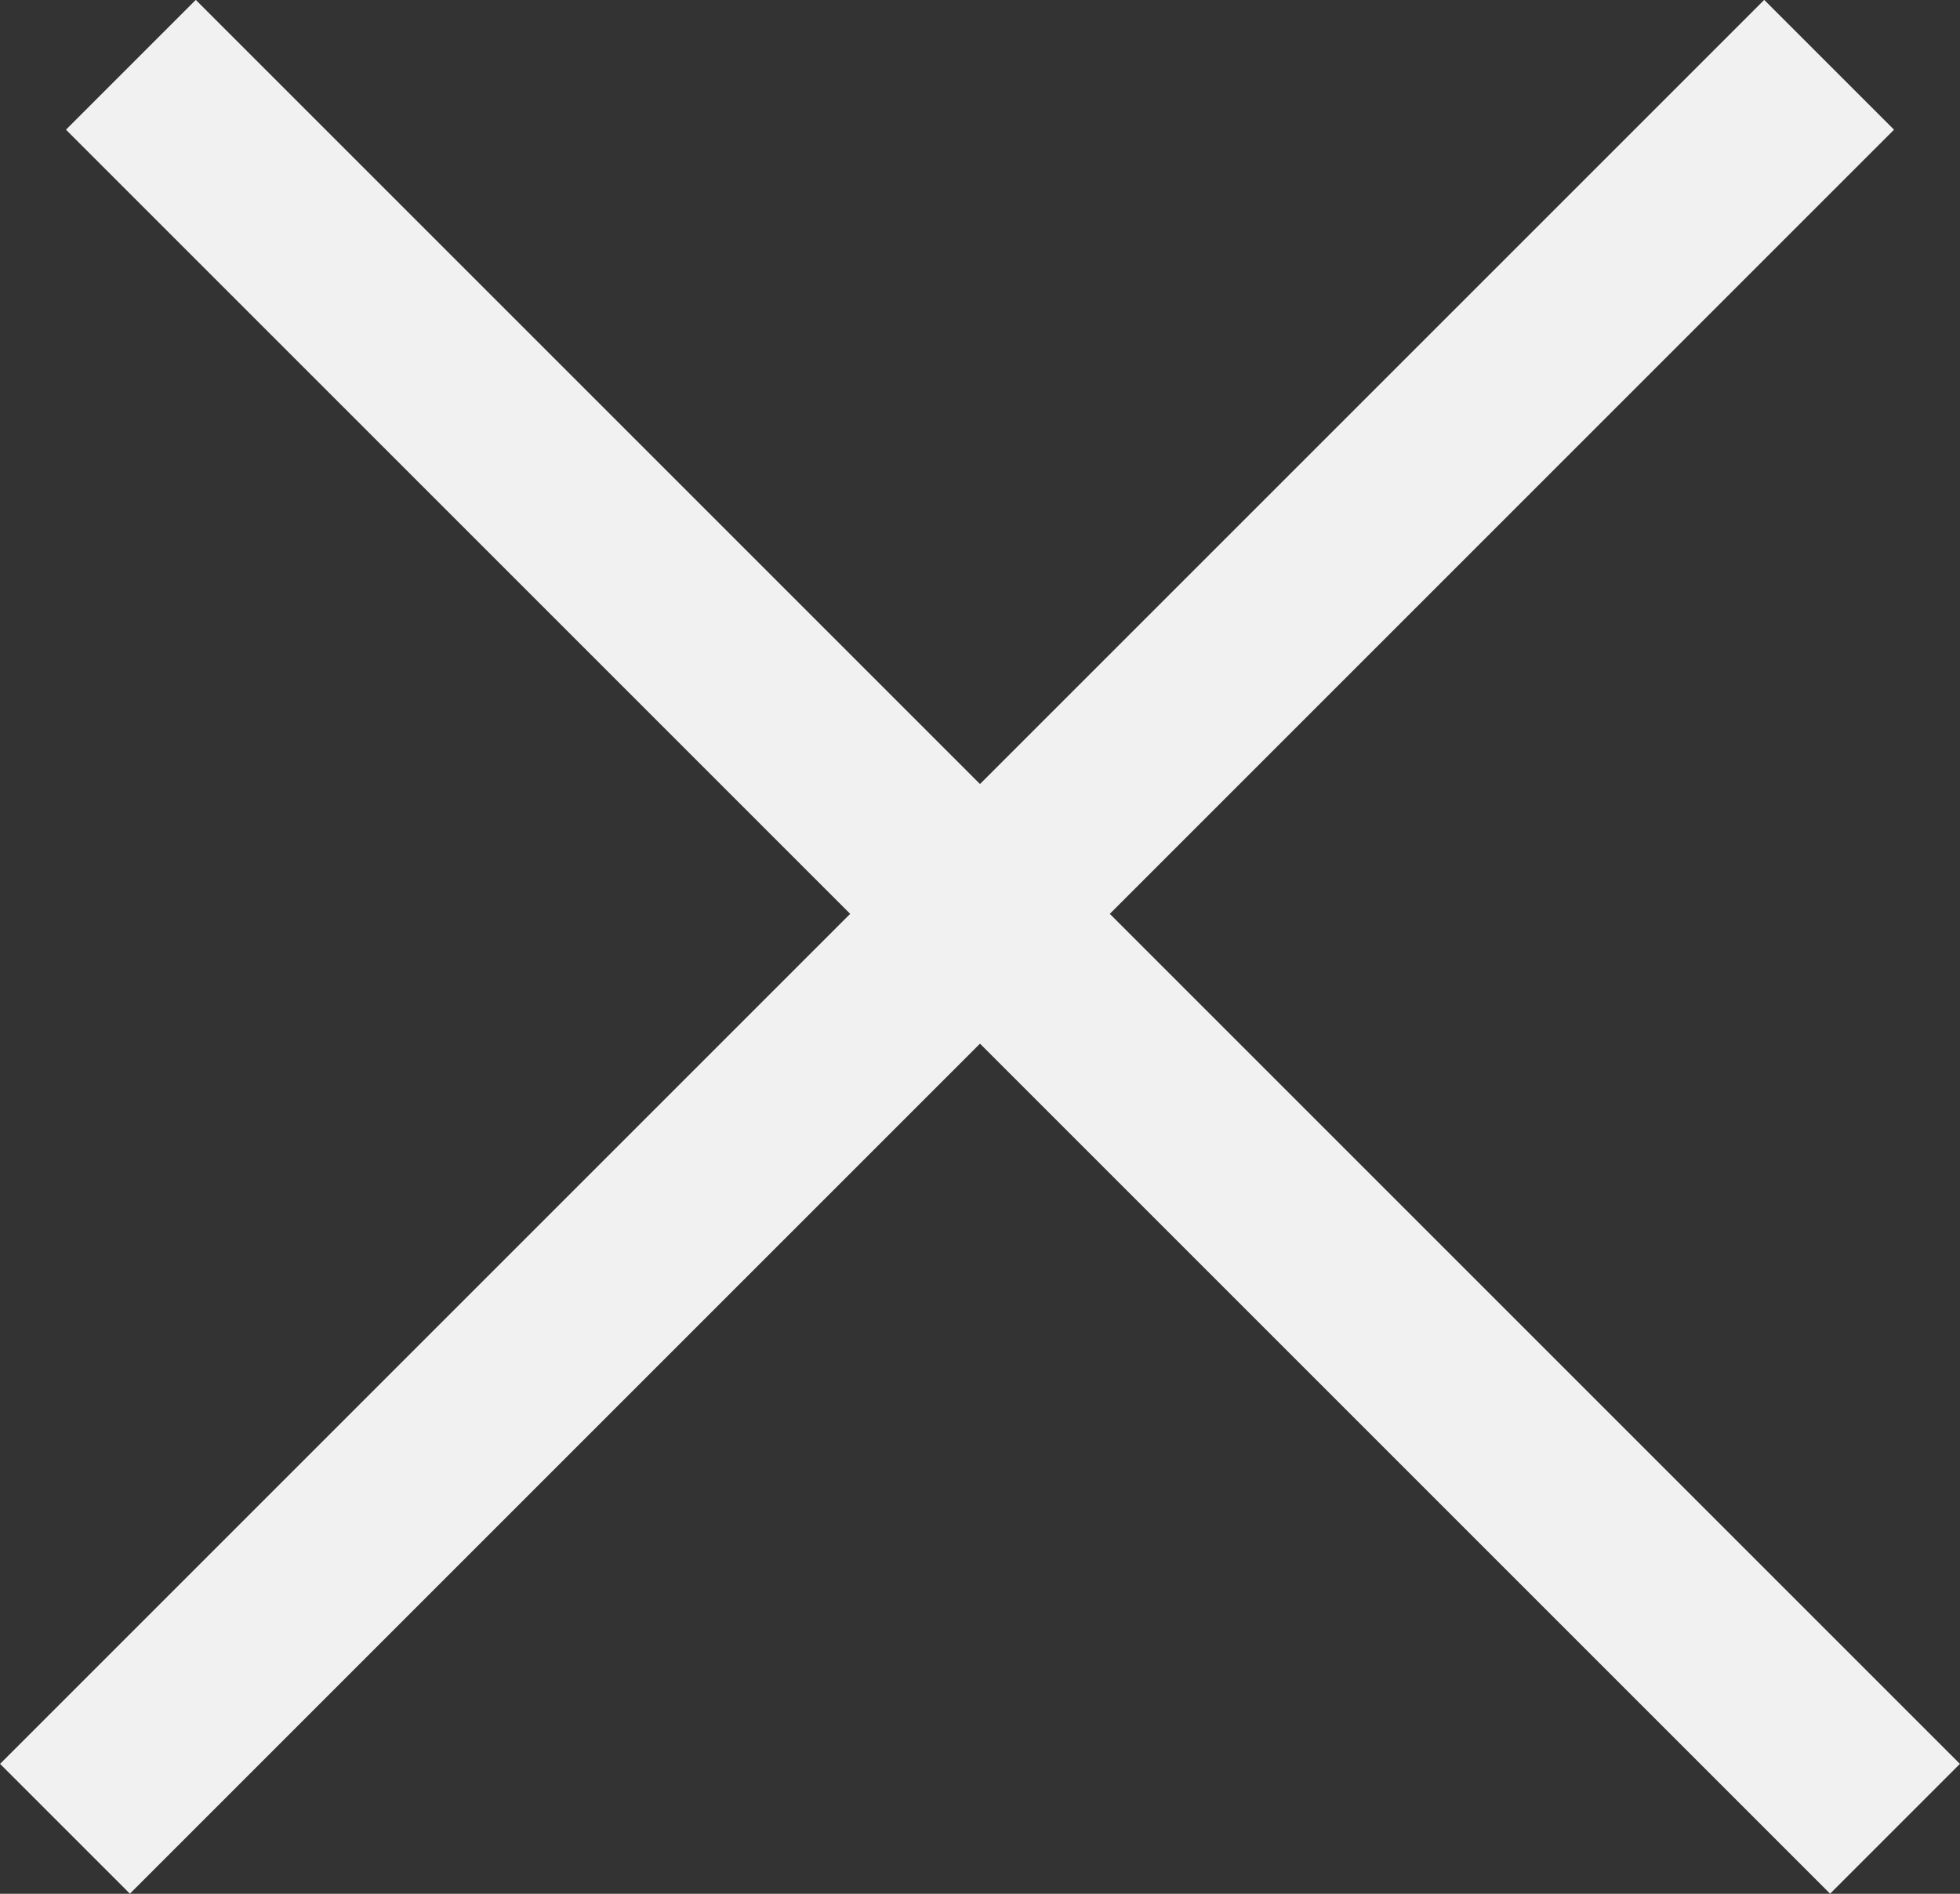
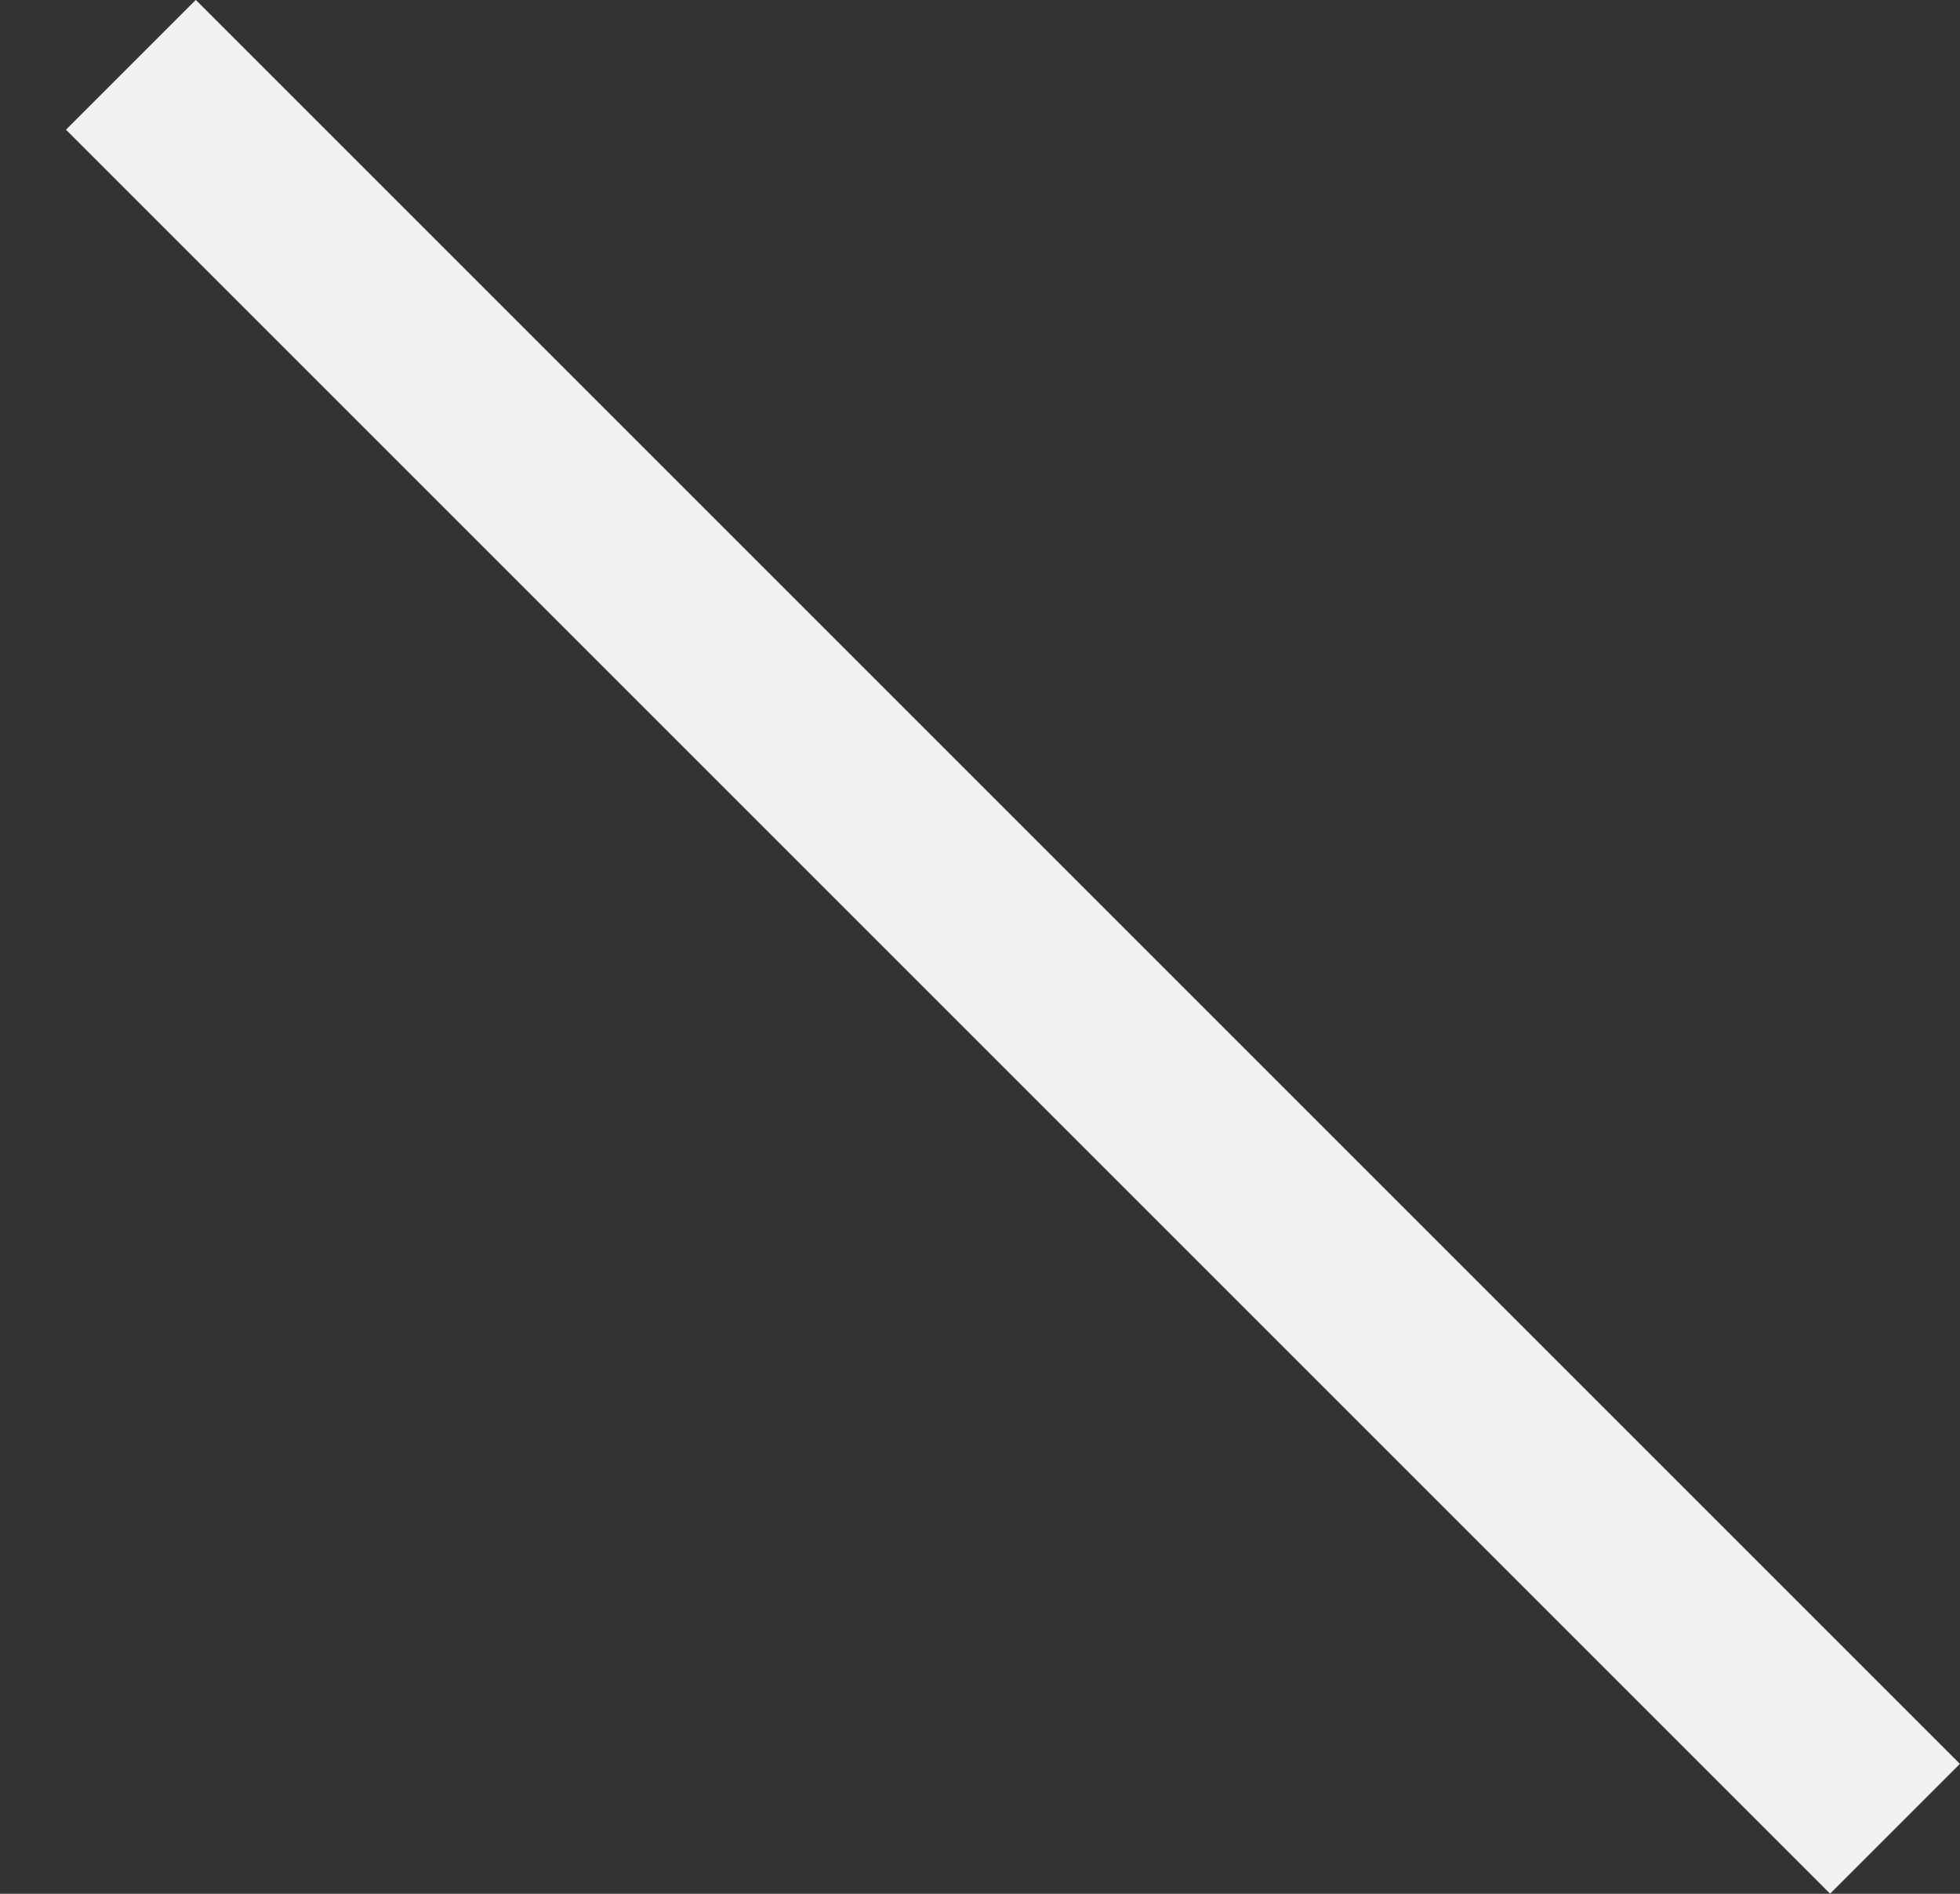
<svg xmlns="http://www.w3.org/2000/svg" width="10.677" height="10.317" viewBox="0 0 10.677 10.317">
  <rect x="0" y="0" width="10.677" height="10.317" fill="#333333" stroke="none" />
  <g id="Group_106" data-name="Group 106" transform="translate(-289.826 -26.953)">
    <path id="Path_92" data-name="Path 92" d="M-6188.812,1604.916l-9.61-9.61" transform="translate(6488.961 -1568)" fill="none" stroke="#f1f1f1" stroke-width="1" />
-     <path id="Path_93" data-name="Path 93" d="M-6198.421,1604.916l9.61-9.61" transform="translate(6488.601 -1568)" fill="none" stroke="#f1f1f1" stroke-width="1" />
  </g>
</svg>